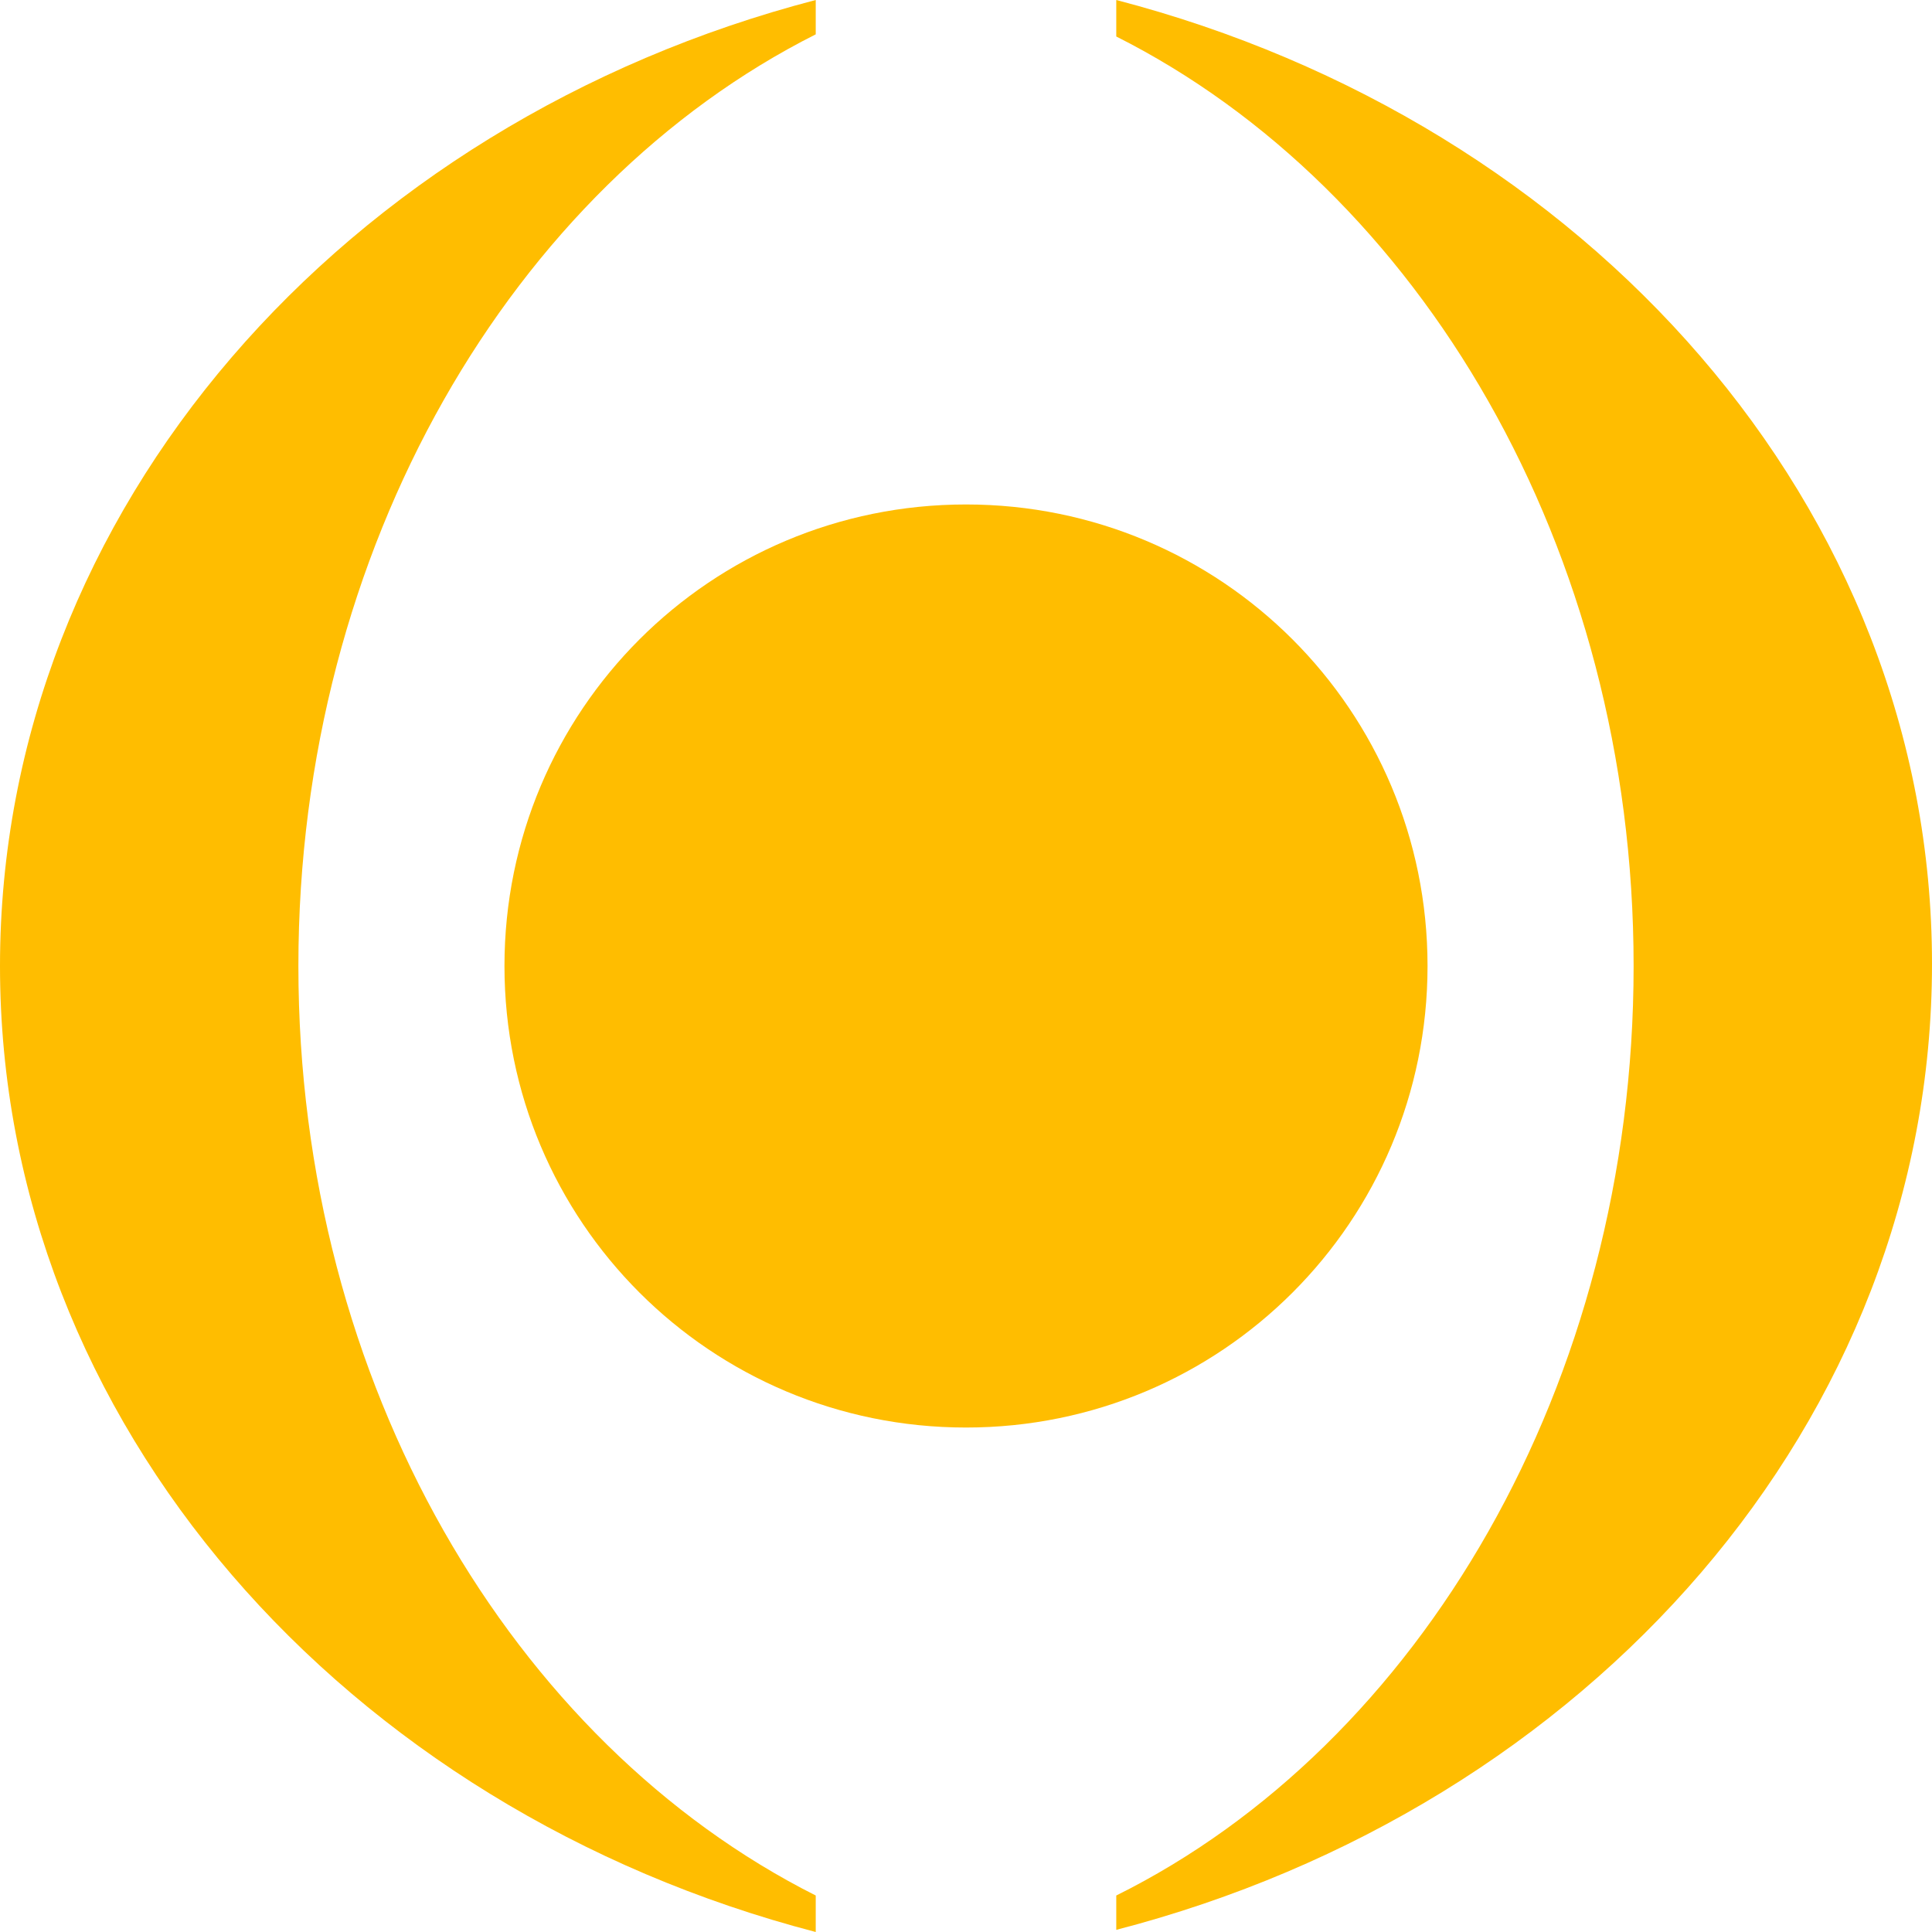
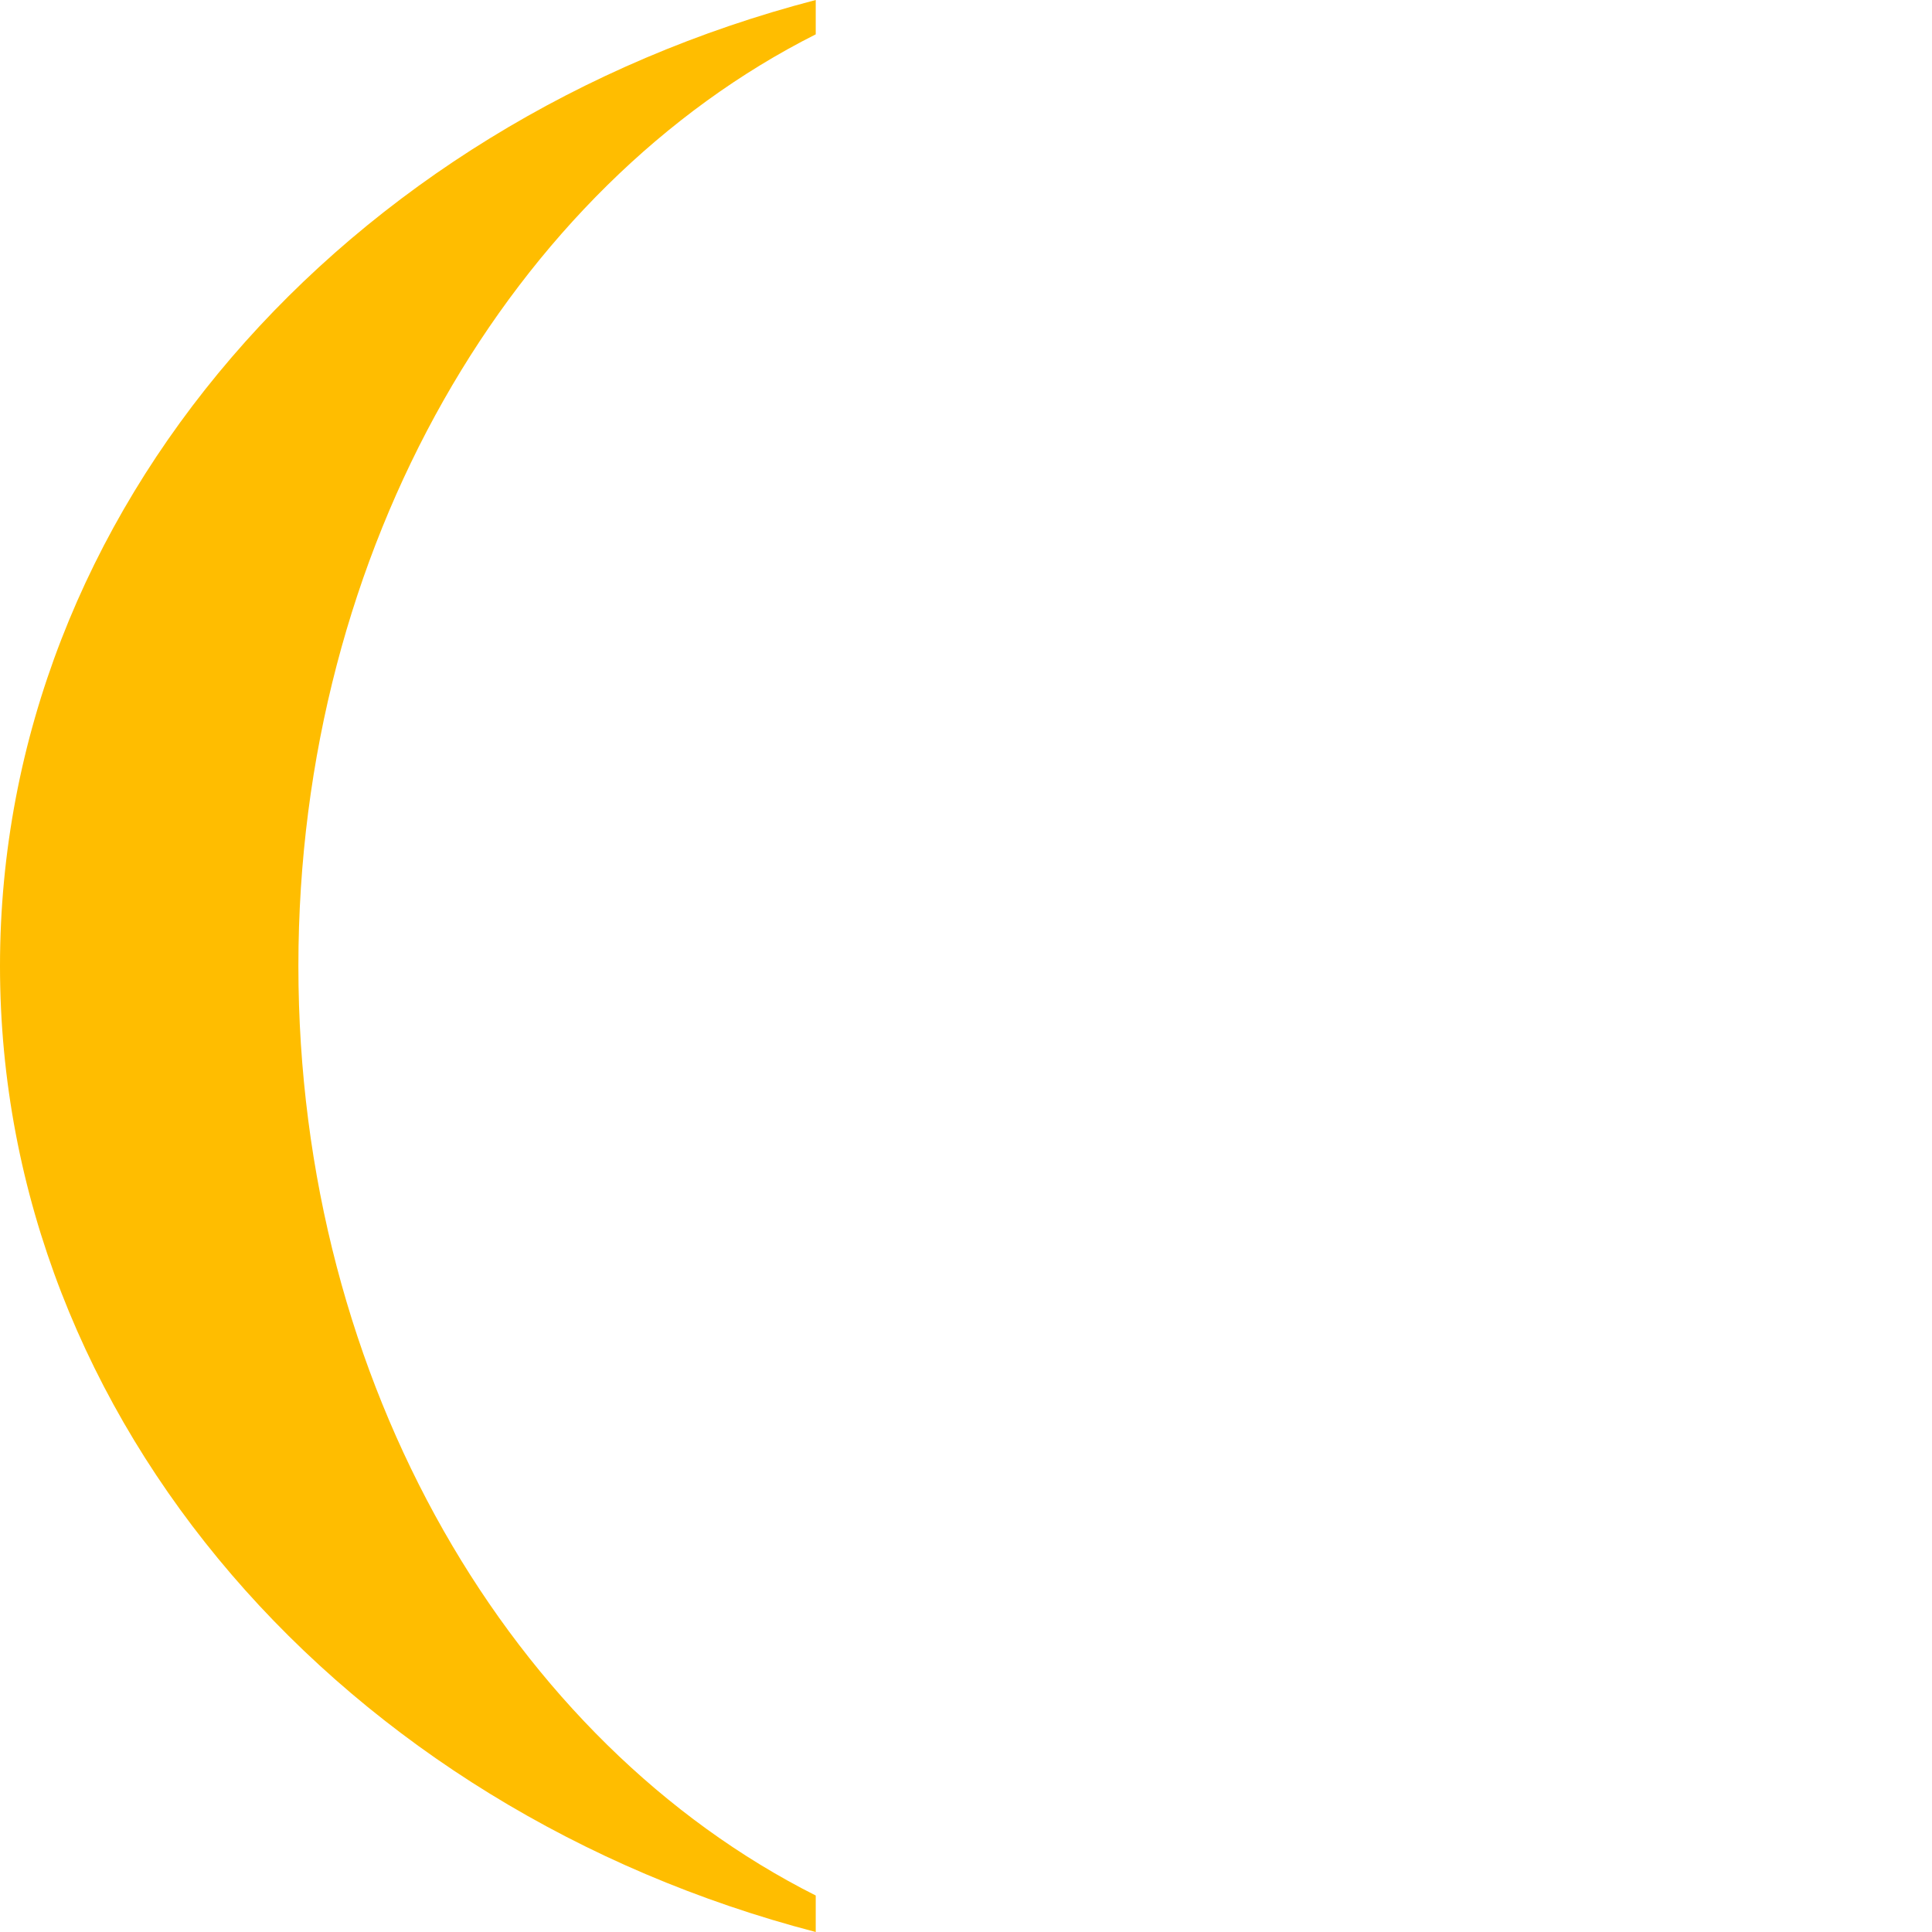
<svg xmlns="http://www.w3.org/2000/svg" viewBox="0 0 90 90" version="1.1">
  <defs>
    <style>
      .cls-1 {
        fill: #ffbd00;
      }
    </style>
  </defs>
  <g>
    <g id="Livello_1">
      <g id="Group">
-         <path d="M66.5,45c0,11.9-9.6,21.5-21.5,21.5s-21.5-9.6-21.5-21.5,9.6-21.5,21.5-21.5,21.5,9.6,21.5,21.5Z" class="cls-1" id="Vector" />
        <path d="M38,88.3c-14.1-7.1-24.1-23.8-24.1-43.3S23.9,8.7,38,1.6V0C16.1,5.7,0,23.7,0,45c0,21.3,16.1,39.3,38,45v-1.7Z" class="cls-1" id="Vector_2" />
-         <path d="M52,1.7c14.1,7.1,24.1,23.8,24.1,43.3s-10,36.3-24.1,43.3v1.6c22-5.7,38-23.7,38-45S73.9,5.7,52,0v1.7Z" class="cls-1" id="Vector_3" />
      </g>
    </g>
  </g>
</svg>